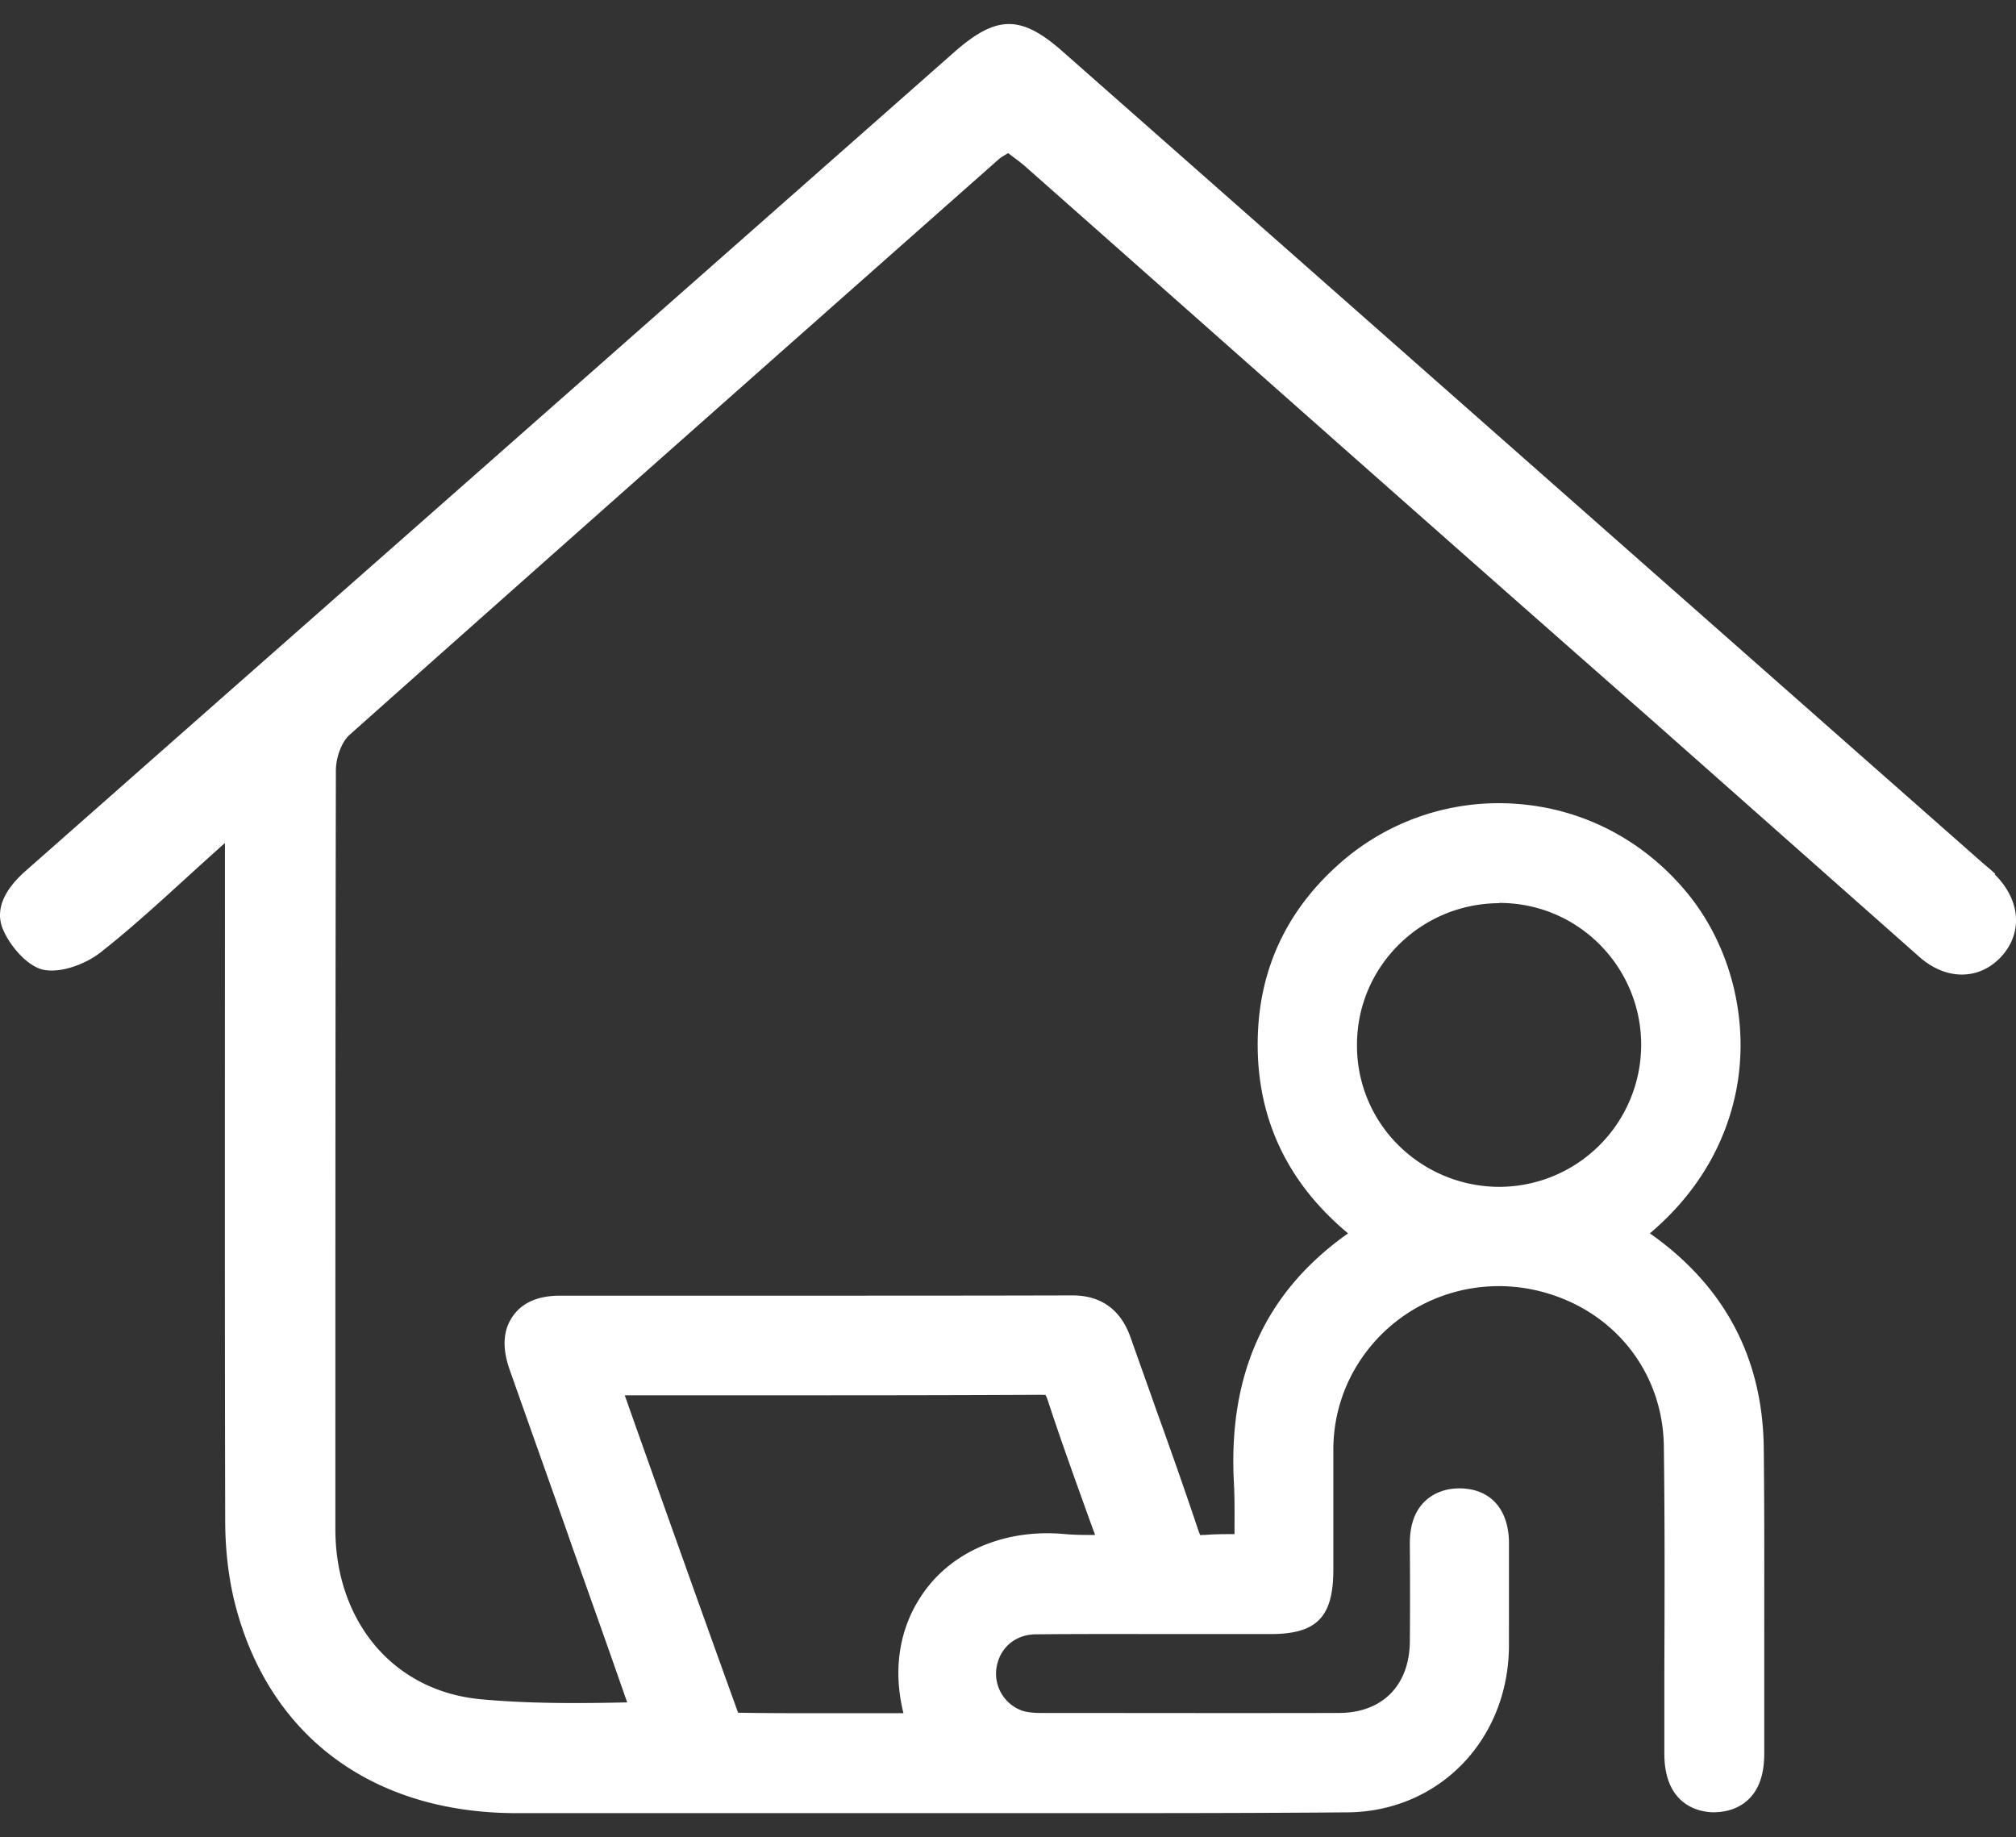
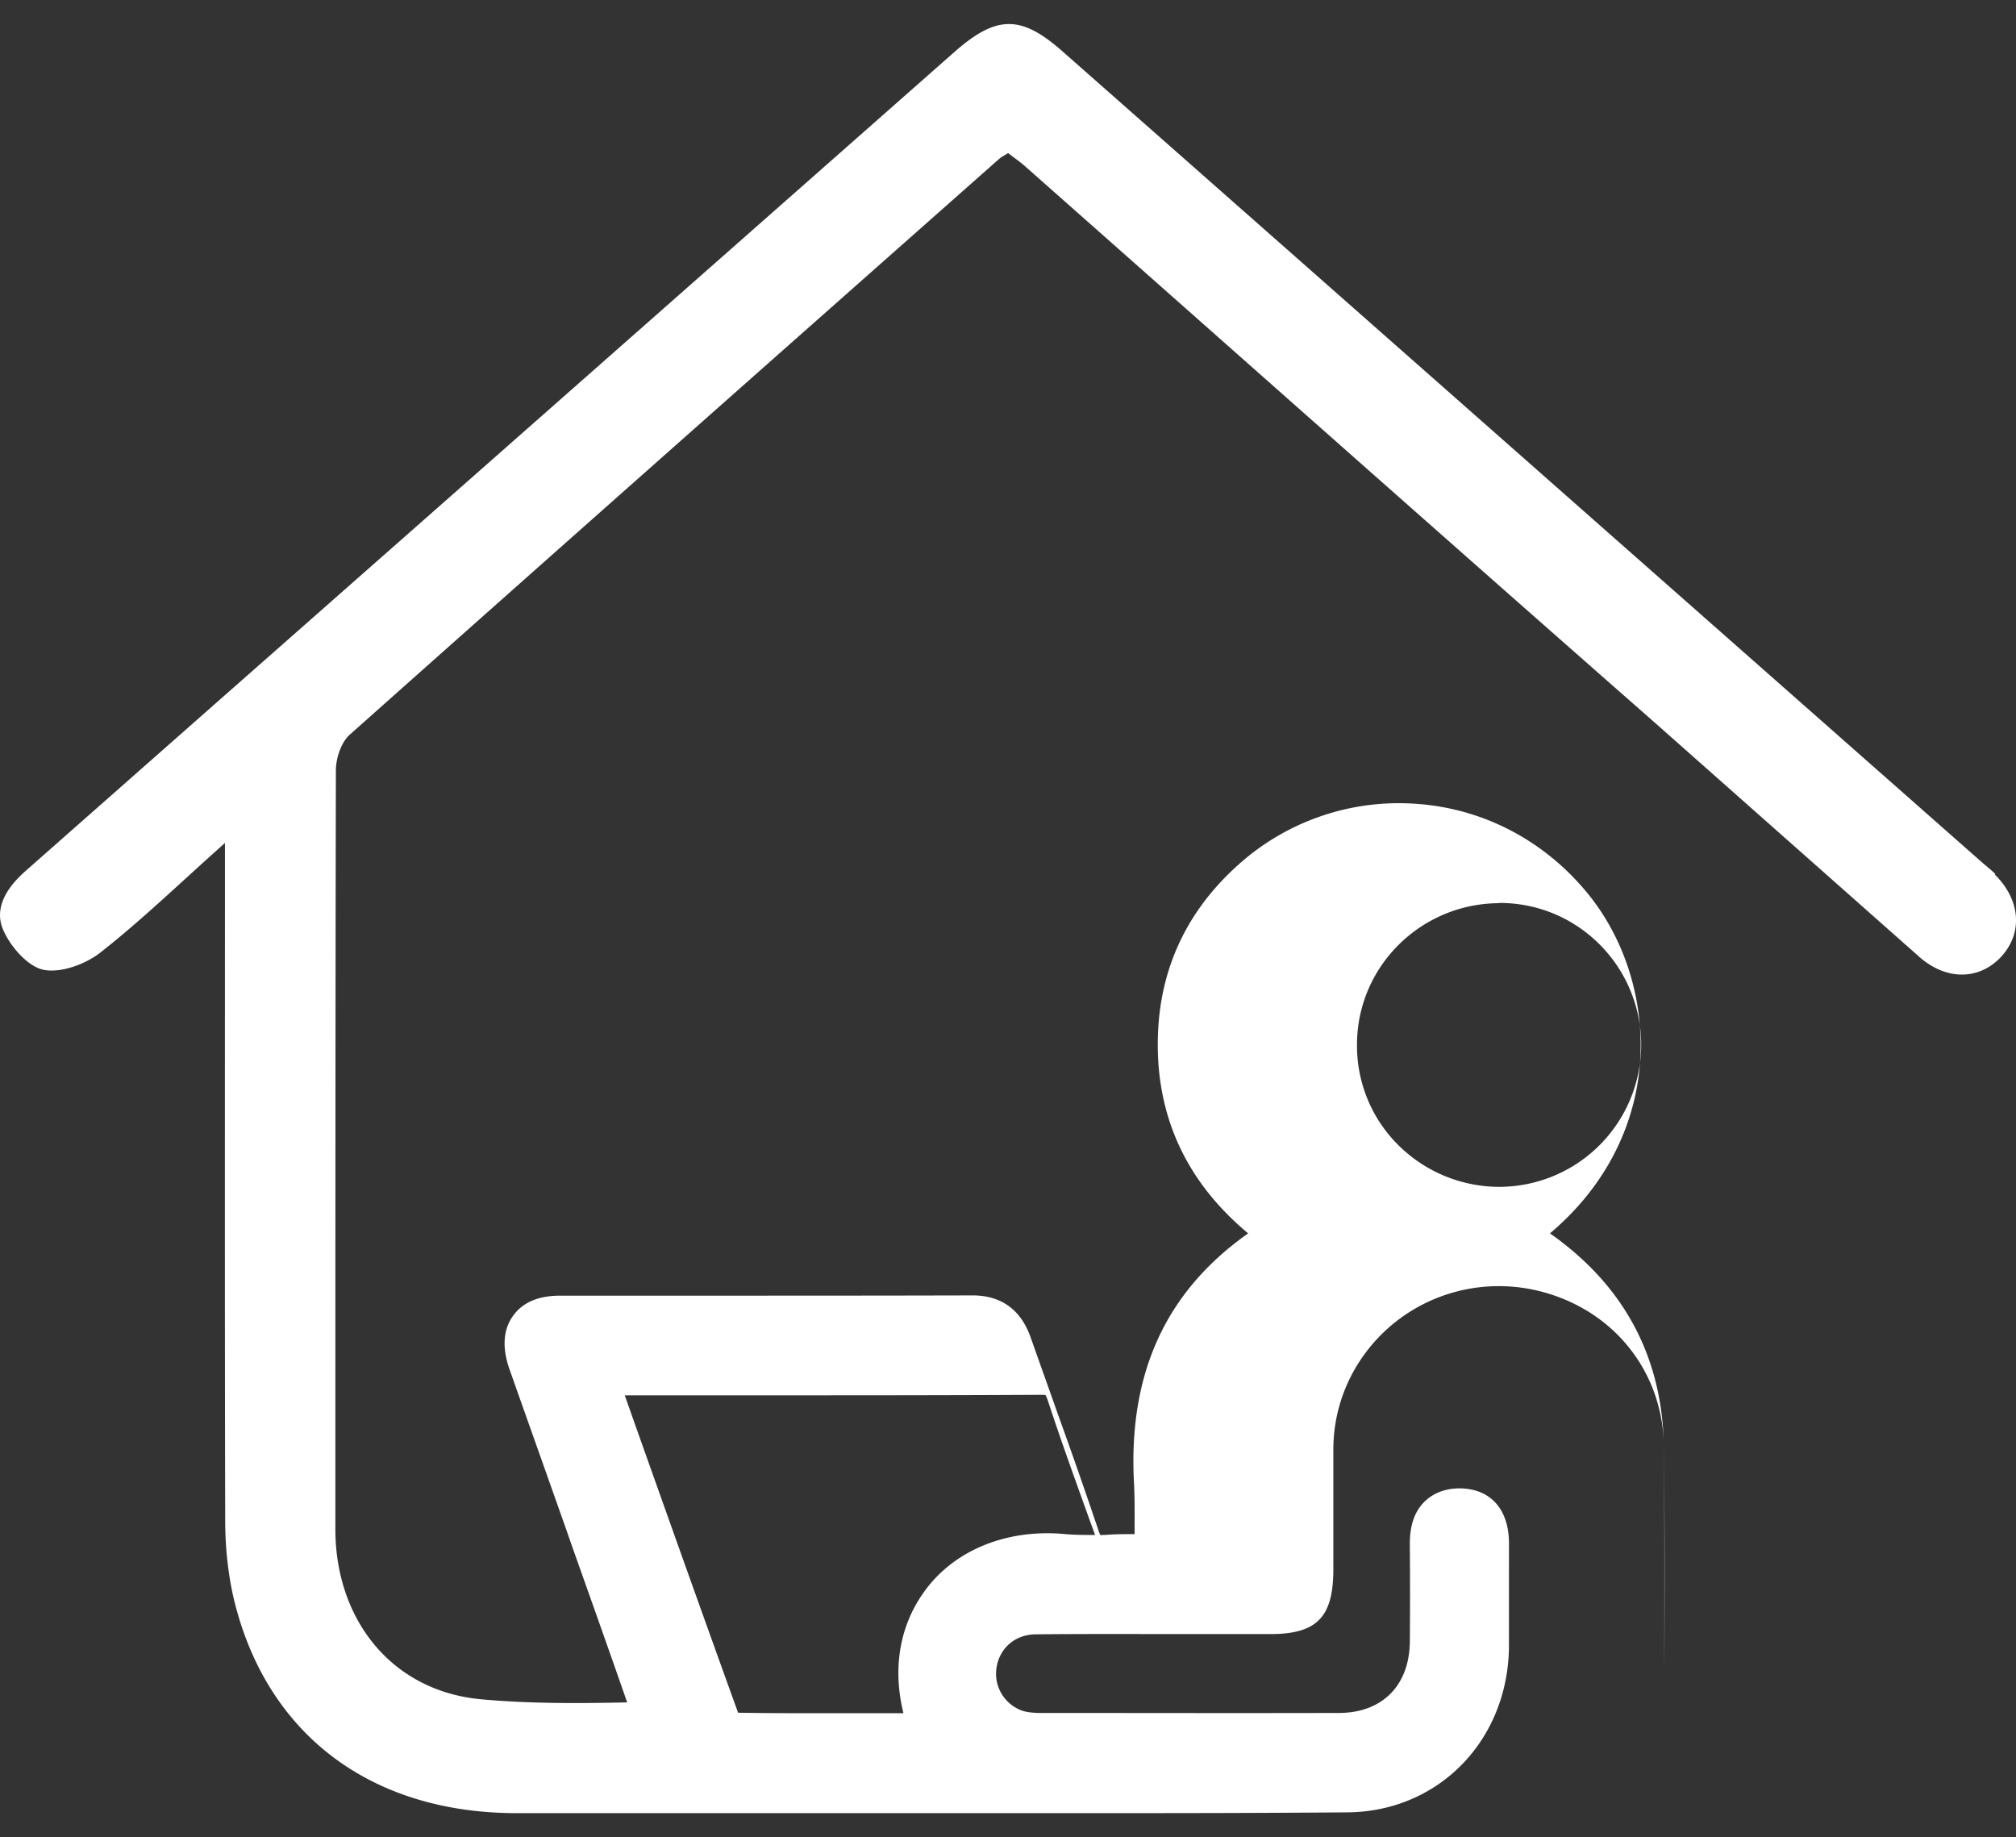
<svg xmlns="http://www.w3.org/2000/svg" width="79" height="72" fill="none">
  <rect width="100%" height="100%" fill="#333333" stroke="none" />
-   <path fill="#fff" d="M78.19 34.249c-.155-.155-.33-.289-.495-.433C65.683 23.226 53.67 12.624 41.658 2.033 40.009.57 39.05.581 37.382 2.053 27.698 10.595 18.014 19.136 8.33 27.667l-7.325 6.46c-.7.617-1.256 1.42-.886 2.297.279.659.959 1.442 1.577 1.576.68.144 1.658-.217 2.246-.68 1.627-1.278 3.111-2.72 4.873-4.286v1.432c0 8.376-.01 16.752.01 25.117 0 1.01.103 2.05.33 3.04 1.257 5.295 5.326 8.416 11.064 8.427h21.295c3.75 0 7.542 0 11.292-.031 3.564-.031 6.284-2.813 6.325-6.48V60.54c.021-1.35-.68-2.173-1.854-2.215-.577-.02-1.071.155-1.442.505-.402.392-.598.948-.588 1.71.01 1.36.01 2.607 0 3.792-.02 1.72-1.081 2.781-2.76 2.792-3.998.01-7.975 0-11.704 0-.31 0-.536-.031-.71-.083a1.54 1.54 0 0 1-1.031-1.638c.103-.803.721-1.35 1.535-1.36 1.947-.02 3.935-.01 5.862-.01h3.338c1.813 0 2.462-.65 2.472-2.493V56.81a6.32 6.32 0 0 1 1.196-3.709c1.638-2.277 4.553-3.245 7.263-2.4 2.689.834 4.45 3.173 4.492 5.954.04 2.947.03 5.945.02 8.881v3.183c0 2.092 1.453 2.287 1.896 2.298.566 0 1.05-.165 1.411-.515.412-.402.608-.99.608-1.803V64.32c0-2.359.01-5.038-.02-7.623-.052-3.514-1.556-6.326-4.462-8.366 2.422-2.05 3.225-4.41 3.462-6.068.371-2.627-.402-5.378-2.07-7.356-1.7-2.02-4.06-3.235-6.656-3.41a9.403 9.403 0 0 0-6.995 2.431c-1.947 1.762-2.998 3.967-3.101 6.563-.124 3.142 1.06 5.78 3.533 7.84-3.255 2.297-4.718 5.532-4.47 9.85.03.617.02 1.246.02 1.905v.03c-.381 0-.773 0-1.154.032-.113 0-.165 0-.175.02-.01-.02-.052-.082-.093-.216a218.042 218.042 0 0 0-1.587-4.543c-.34-.969-.69-1.937-1.03-2.905-.154-.433-.597-1.742-2.307-1.742-3.699.01-7.387.01-11.086.01H21.95c-.855 0-1.483.268-1.854.804-.381.536-.423 1.237-.134 2.071.742 2.102 1.494 4.214 2.236 6.315l.226.65c.721 2.029 1.443 4.059 2.153 6.098-1.936.042-3.843.052-5.738-.123-3.503-.33-5.697-3.132-5.697-6.666 0-9.91 0-19.811.02-29.722 0-.484.206-1.113.546-1.412 8.469-7.54 16.958-15.051 25.447-22.562.083-.072.186-.123.35-.226.237.185.495.36.732.577 8.19 7.242 16.37 14.505 24.581 21.717l10.437 9.241c1.102.938 2.41.845 3.235-.123.783-.928.659-2.174-.32-3.143l.02-.02Zm-19.44 1.133c1.493 0 2.884.577 3.935 1.628a5.563 5.563 0 0 1 1.627 3.956 5.571 5.571 0 0 1-5.542 5.542 5.62 5.62 0 0 1-3.977-1.638 5.48 5.48 0 0 1-1.617-3.935c0-3.05 2.493-5.532 5.573-5.543v-.01ZM29.551 54.678c3.668 0 7.46 0 11.178-.02.186 0 .237.01.237 0 0 .01.042.061.093.216.505 1.545 1.051 3.05 1.628 4.657l.226.618c-.401 0-.782 0-1.143-.031-2.297-.227-4.389.618-5.563 2.266-.958 1.34-1.237 2.998-.804 4.75h-3.142c-1.102 0-2.246 0-3.338-.02-1.36-3.761-2.679-7.47-4.07-11.385l-.37-1.05h5.089-.02Z" />
+   <path fill="#fff" d="M78.19 34.249c-.155-.155-.33-.289-.495-.433C65.683 23.226 53.67 12.624 41.658 2.033 40.009.57 39.05.581 37.382 2.053 27.698 10.595 18.014 19.136 8.33 27.667l-7.325 6.46c-.7.617-1.256 1.42-.886 2.297.279.659.959 1.442 1.577 1.576.68.144 1.658-.217 2.246-.68 1.627-1.278 3.111-2.72 4.873-4.286v1.432c0 8.376-.01 16.752.01 25.117 0 1.01.103 2.05.33 3.04 1.257 5.295 5.326 8.416 11.064 8.427h21.295c3.75 0 7.542 0 11.292-.031 3.564-.031 6.284-2.813 6.325-6.48V60.54c.021-1.35-.68-2.173-1.854-2.215-.577-.02-1.071.155-1.442.505-.402.392-.598.948-.588 1.71.01 1.36.01 2.607 0 3.792-.02 1.72-1.081 2.781-2.76 2.792-3.998.01-7.975 0-11.704 0-.31 0-.536-.031-.71-.083a1.54 1.54 0 0 1-1.031-1.638c.103-.803.721-1.35 1.535-1.36 1.947-.02 3.935-.01 5.862-.01h3.338c1.813 0 2.462-.65 2.472-2.493V56.81a6.32 6.32 0 0 1 1.196-3.709c1.638-2.277 4.553-3.245 7.263-2.4 2.689.834 4.45 3.173 4.492 5.954.04 2.947.03 5.945.02 8.881v3.183V64.32c0-2.359.01-5.038-.02-7.623-.052-3.514-1.556-6.326-4.462-8.366 2.422-2.05 3.225-4.41 3.462-6.068.371-2.627-.402-5.378-2.07-7.356-1.7-2.02-4.06-3.235-6.656-3.41a9.403 9.403 0 0 0-6.995 2.431c-1.947 1.762-2.998 3.967-3.101 6.563-.124 3.142 1.06 5.78 3.533 7.84-3.255 2.297-4.718 5.532-4.47 9.85.03.617.02 1.246.02 1.905v.03c-.381 0-.773 0-1.154.032-.113 0-.165 0-.175.02-.01-.02-.052-.082-.093-.216a218.042 218.042 0 0 0-1.587-4.543c-.34-.969-.69-1.937-1.03-2.905-.154-.433-.597-1.742-2.307-1.742-3.699.01-7.387.01-11.086.01H21.95c-.855 0-1.483.268-1.854.804-.381.536-.423 1.237-.134 2.071.742 2.102 1.494 4.214 2.236 6.315l.226.65c.721 2.029 1.443 4.059 2.153 6.098-1.936.042-3.843.052-5.738-.123-3.503-.33-5.697-3.132-5.697-6.666 0-9.91 0-19.811.02-29.722 0-.484.206-1.113.546-1.412 8.469-7.54 16.958-15.051 25.447-22.562.083-.072.186-.123.35-.226.237.185.495.36.732.577 8.19 7.242 16.37 14.505 24.581 21.717l10.437 9.241c1.102.938 2.41.845 3.235-.123.783-.928.659-2.174-.32-3.143l.02-.02Zm-19.44 1.133c1.493 0 2.884.577 3.935 1.628a5.563 5.563 0 0 1 1.627 3.956 5.571 5.571 0 0 1-5.542 5.542 5.62 5.62 0 0 1-3.977-1.638 5.48 5.48 0 0 1-1.617-3.935c0-3.05 2.493-5.532 5.573-5.543v-.01ZM29.551 54.678c3.668 0 7.46 0 11.178-.02.186 0 .237.01.237 0 0 .01.042.061.093.216.505 1.545 1.051 3.05 1.628 4.657l.226.618c-.401 0-.782 0-1.143-.031-2.297-.227-4.389.618-5.563 2.266-.958 1.34-1.237 2.998-.804 4.75h-3.142c-1.102 0-2.246 0-3.338-.02-1.36-3.761-2.679-7.47-4.07-11.385l-.37-1.05h5.089-.02Z" />
</svg>